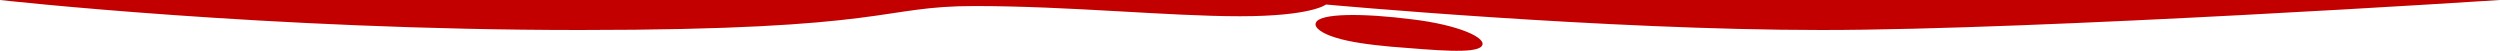
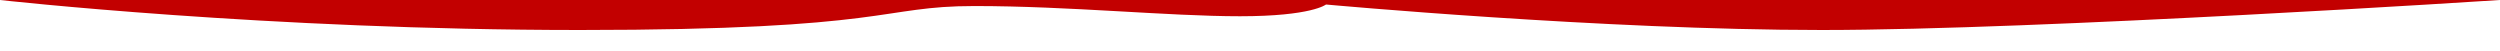
<svg xmlns="http://www.w3.org/2000/svg" id="Слой_1" data-name="Слой 1" viewBox="0 0 4000 81.26">
  <defs>
    <style>.cls-1{fill:#c20000;}</style>
  </defs>
  <title>tewua_illustration_1</title>
  <path class="cls-1" d="M927.54,48c499.6,0,479.2-38.33,631.5-38.33S1869.2,26,1984,26,2121.59,7.22,2121.59,7.22,2565.44,48,2914.75,48,4000,0,4000,0H0S427.94,48,927.54,48Z" />
-   <path class="cls-1" d="M2370.32,74.31c-11.43,11.94-72.77,6.06-144,.44-35.6-3.21-66.83-7.55-89-14.46-22.07-6.68-35.07-15.93-32-23.71,5.59-15.94,77.16-15.42,153.27-5.74C2335.1,39.86,2382.12,61.64,2370.32,74.31Z" />
</svg>